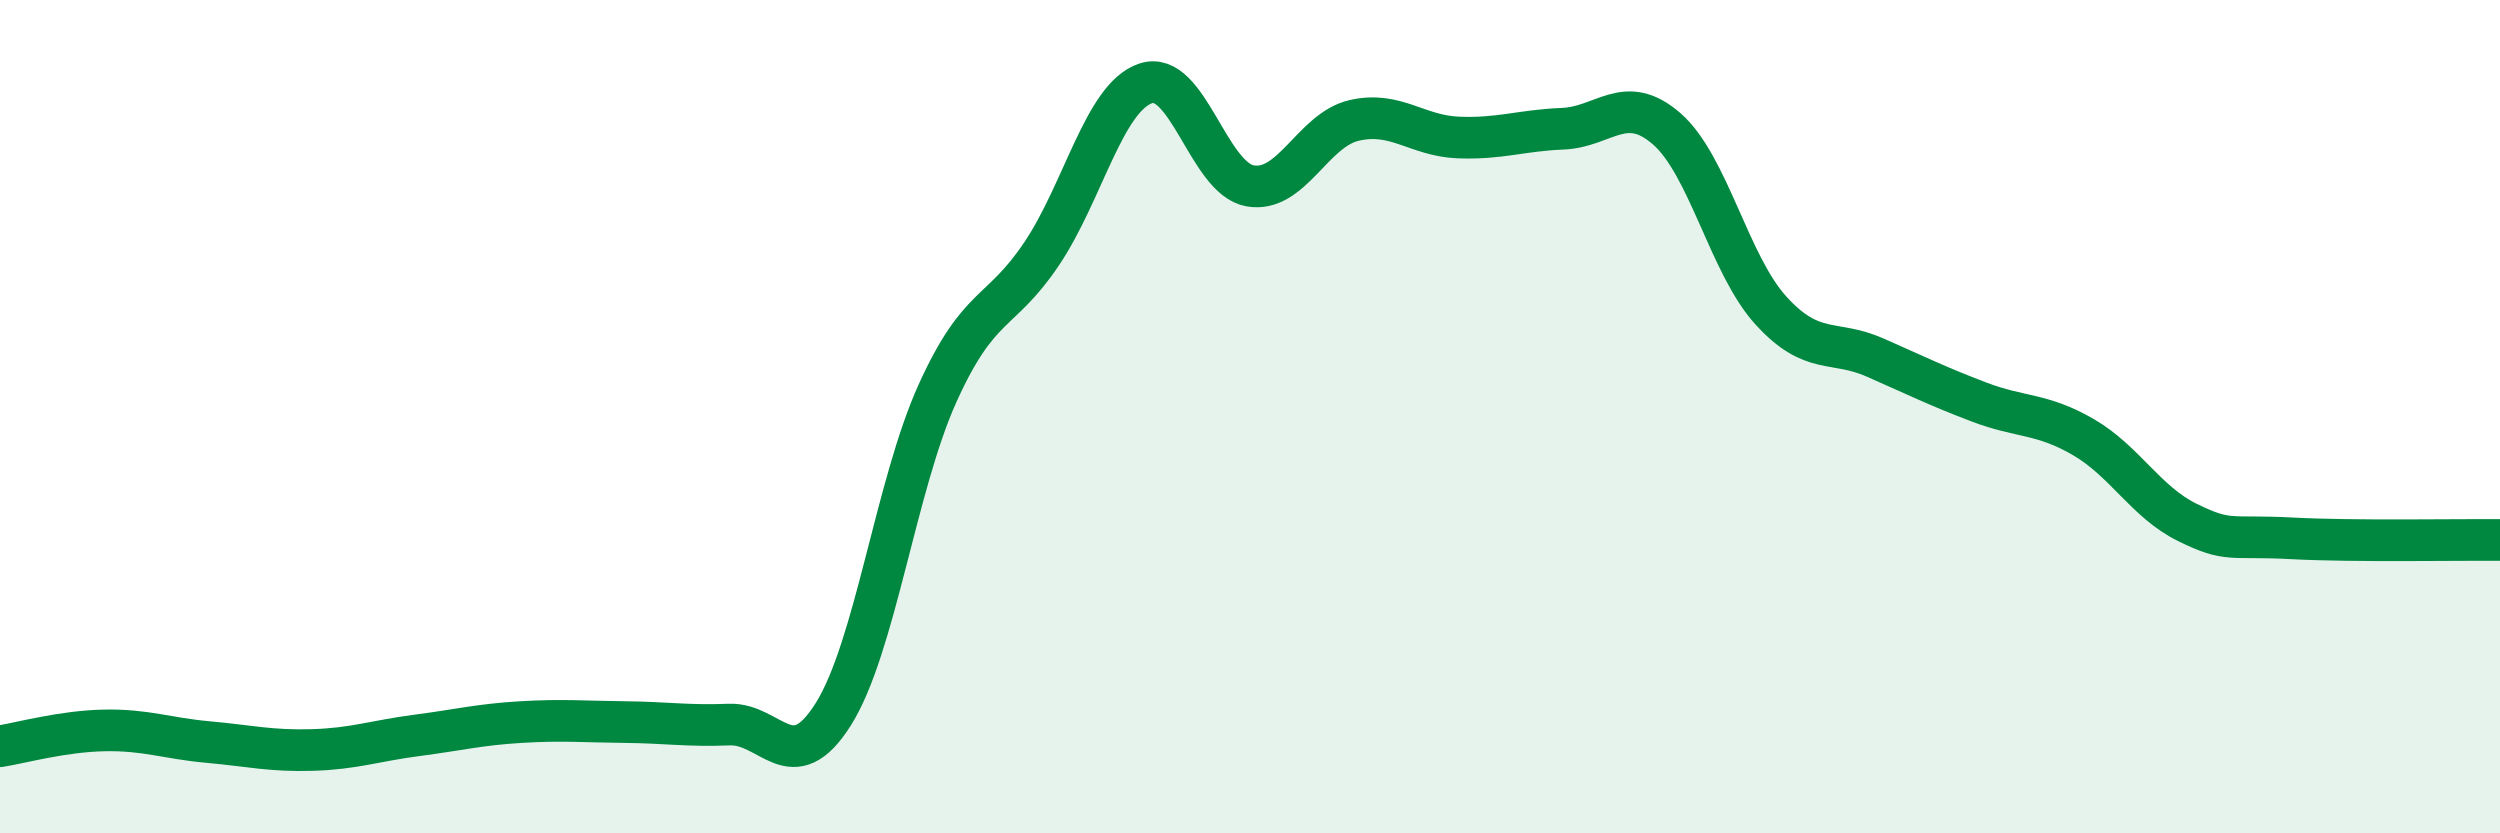
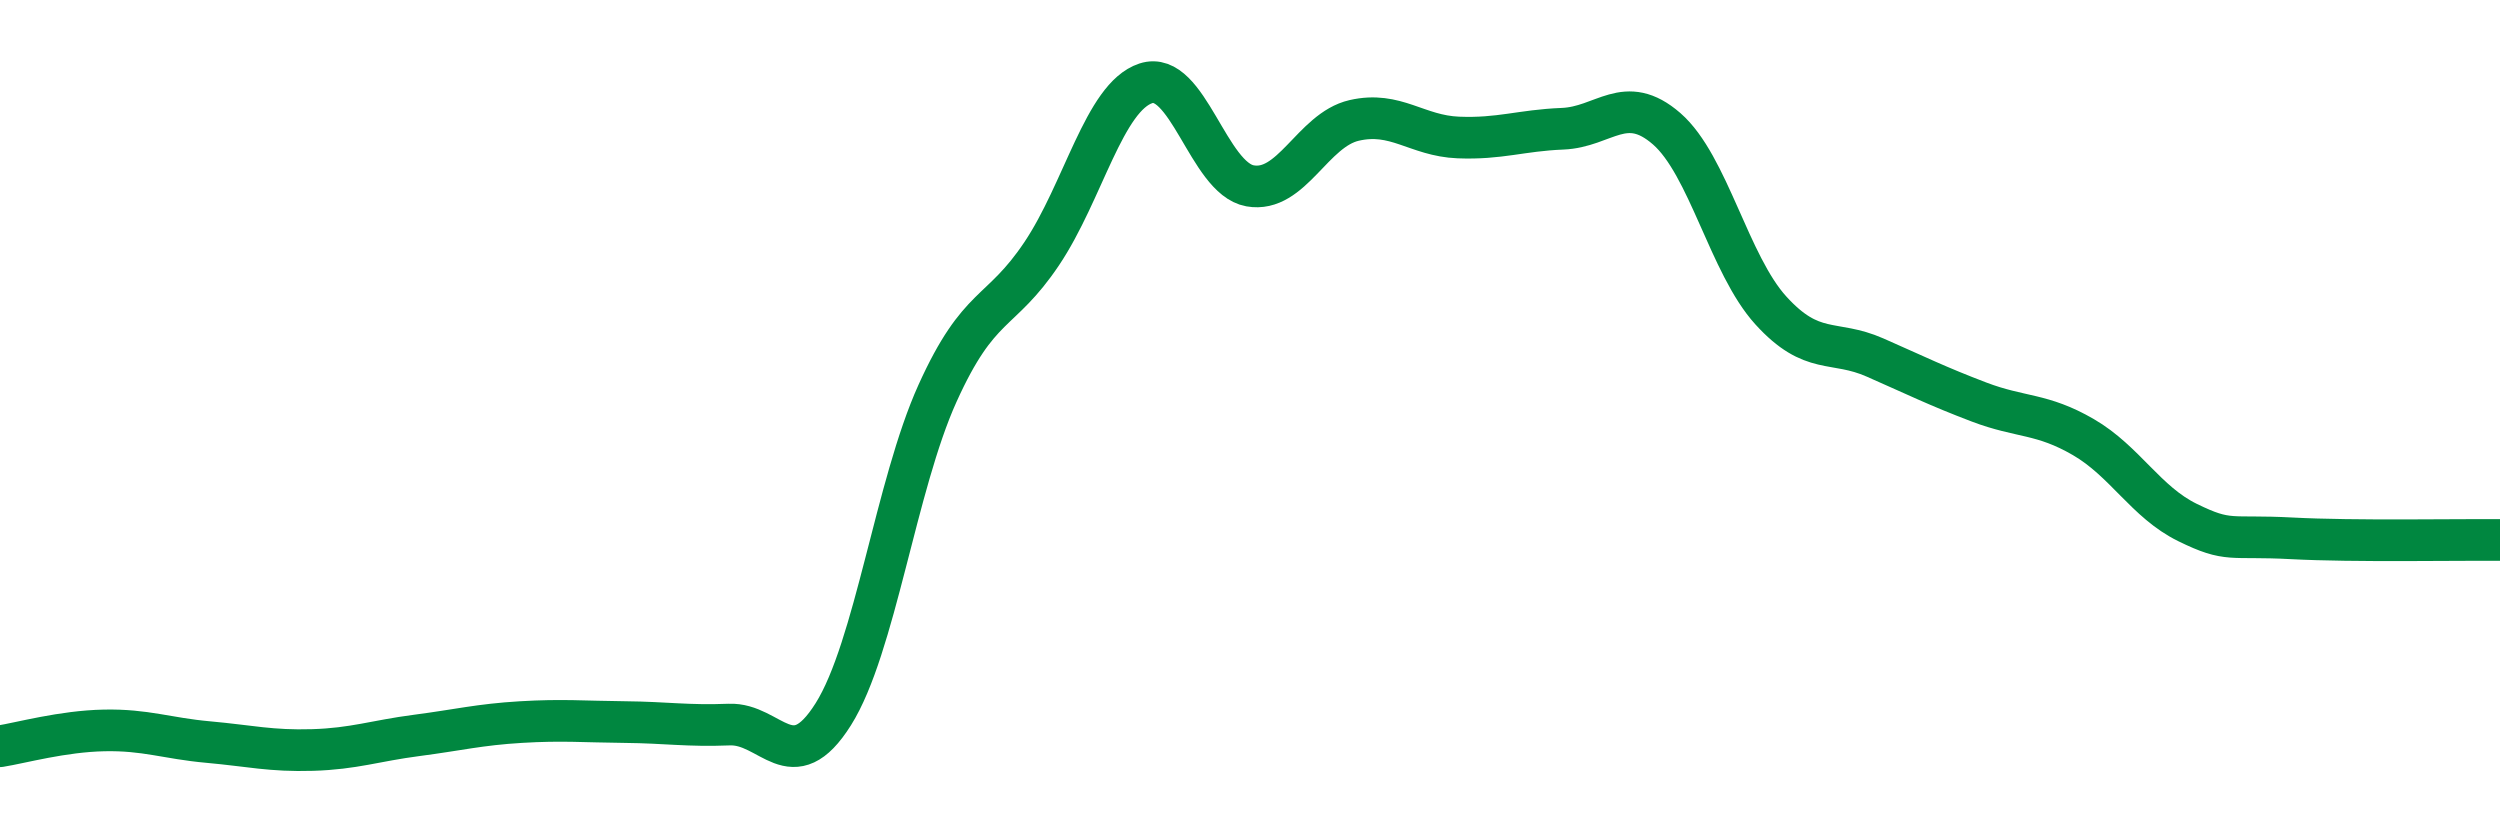
<svg xmlns="http://www.w3.org/2000/svg" width="60" height="20" viewBox="0 0 60 20">
-   <path d="M 0,17.91 C 0.5,17.83 1.5,17.55 2.5,17.53 C 3.5,17.51 4,17.72 5,17.81 C 6,17.9 6.5,18.03 7.5,18 C 8.5,17.97 9,17.78 10,17.65 C 11,17.52 11.5,17.39 12.5,17.33 C 13.5,17.27 14,17.32 15,17.33 C 16,17.34 16.5,17.43 17.5,17.39 C 18.5,17.35 19,18.73 20,17.14 C 21,15.55 21.5,11.65 22.5,9.44 C 23.5,7.23 24,7.58 25,6.09 C 26,4.6 26.5,2.33 27.5,2 C 28.5,1.67 29,4.28 30,4.46 C 31,4.64 31.5,3.12 32.5,2.89 C 33.5,2.66 34,3.26 35,3.3 C 36,3.34 36.5,3.13 37.5,3.09 C 38.5,3.05 39,2.22 40,3.09 C 41,3.96 41.5,6.35 42.5,7.45 C 43.5,8.55 44,8.14 45,8.58 C 46,9.02 46.5,9.27 47.5,9.65 C 48.5,10.03 49,9.91 50,10.49 C 51,11.07 51.5,12.05 52.5,12.54 C 53.5,13.03 53.5,12.84 55,12.92 C 56.5,13 59,12.95 60,12.96L60 20L0 20Z" fill="#008740" opacity="0.1" stroke-linecap="round" stroke-linejoin="round" />
  <path d="M 0,17.91 C 0.5,17.83 1.5,17.55 2.5,17.53 C 3.5,17.51 4,17.72 5,17.81 C 6,17.9 6.5,18.03 7.5,18 C 8.5,17.97 9,17.78 10,17.65 C 11,17.52 11.5,17.39 12.5,17.33 C 13.5,17.27 14,17.32 15,17.33 C 16,17.34 16.5,17.43 17.5,17.39 C 18.5,17.35 19,18.73 20,17.14 C 21,15.55 21.5,11.65 22.5,9.44 C 23.5,7.23 24,7.58 25,6.09 C 26,4.6 26.5,2.33 27.5,2 C 28.5,1.67 29,4.28 30,4.46 C 31,4.64 31.5,3.12 32.5,2.89 C 33.5,2.66 34,3.26 35,3.3 C 36,3.34 36.5,3.13 37.5,3.09 C 38.5,3.05 39,2.22 40,3.09 C 41,3.96 41.5,6.35 42.5,7.45 C 43.5,8.55 44,8.14 45,8.58 C 46,9.02 46.5,9.27 47.5,9.65 C 48.5,10.03 49,9.91 50,10.49 C 51,11.07 51.5,12.05 52.5,12.54 C 53.5,13.03 53.5,12.84 55,12.92 C 56.5,13 59,12.95 60,12.96" stroke="#008740" stroke-width="1" fill="none" stroke-linecap="round" stroke-linejoin="round" />
</svg>